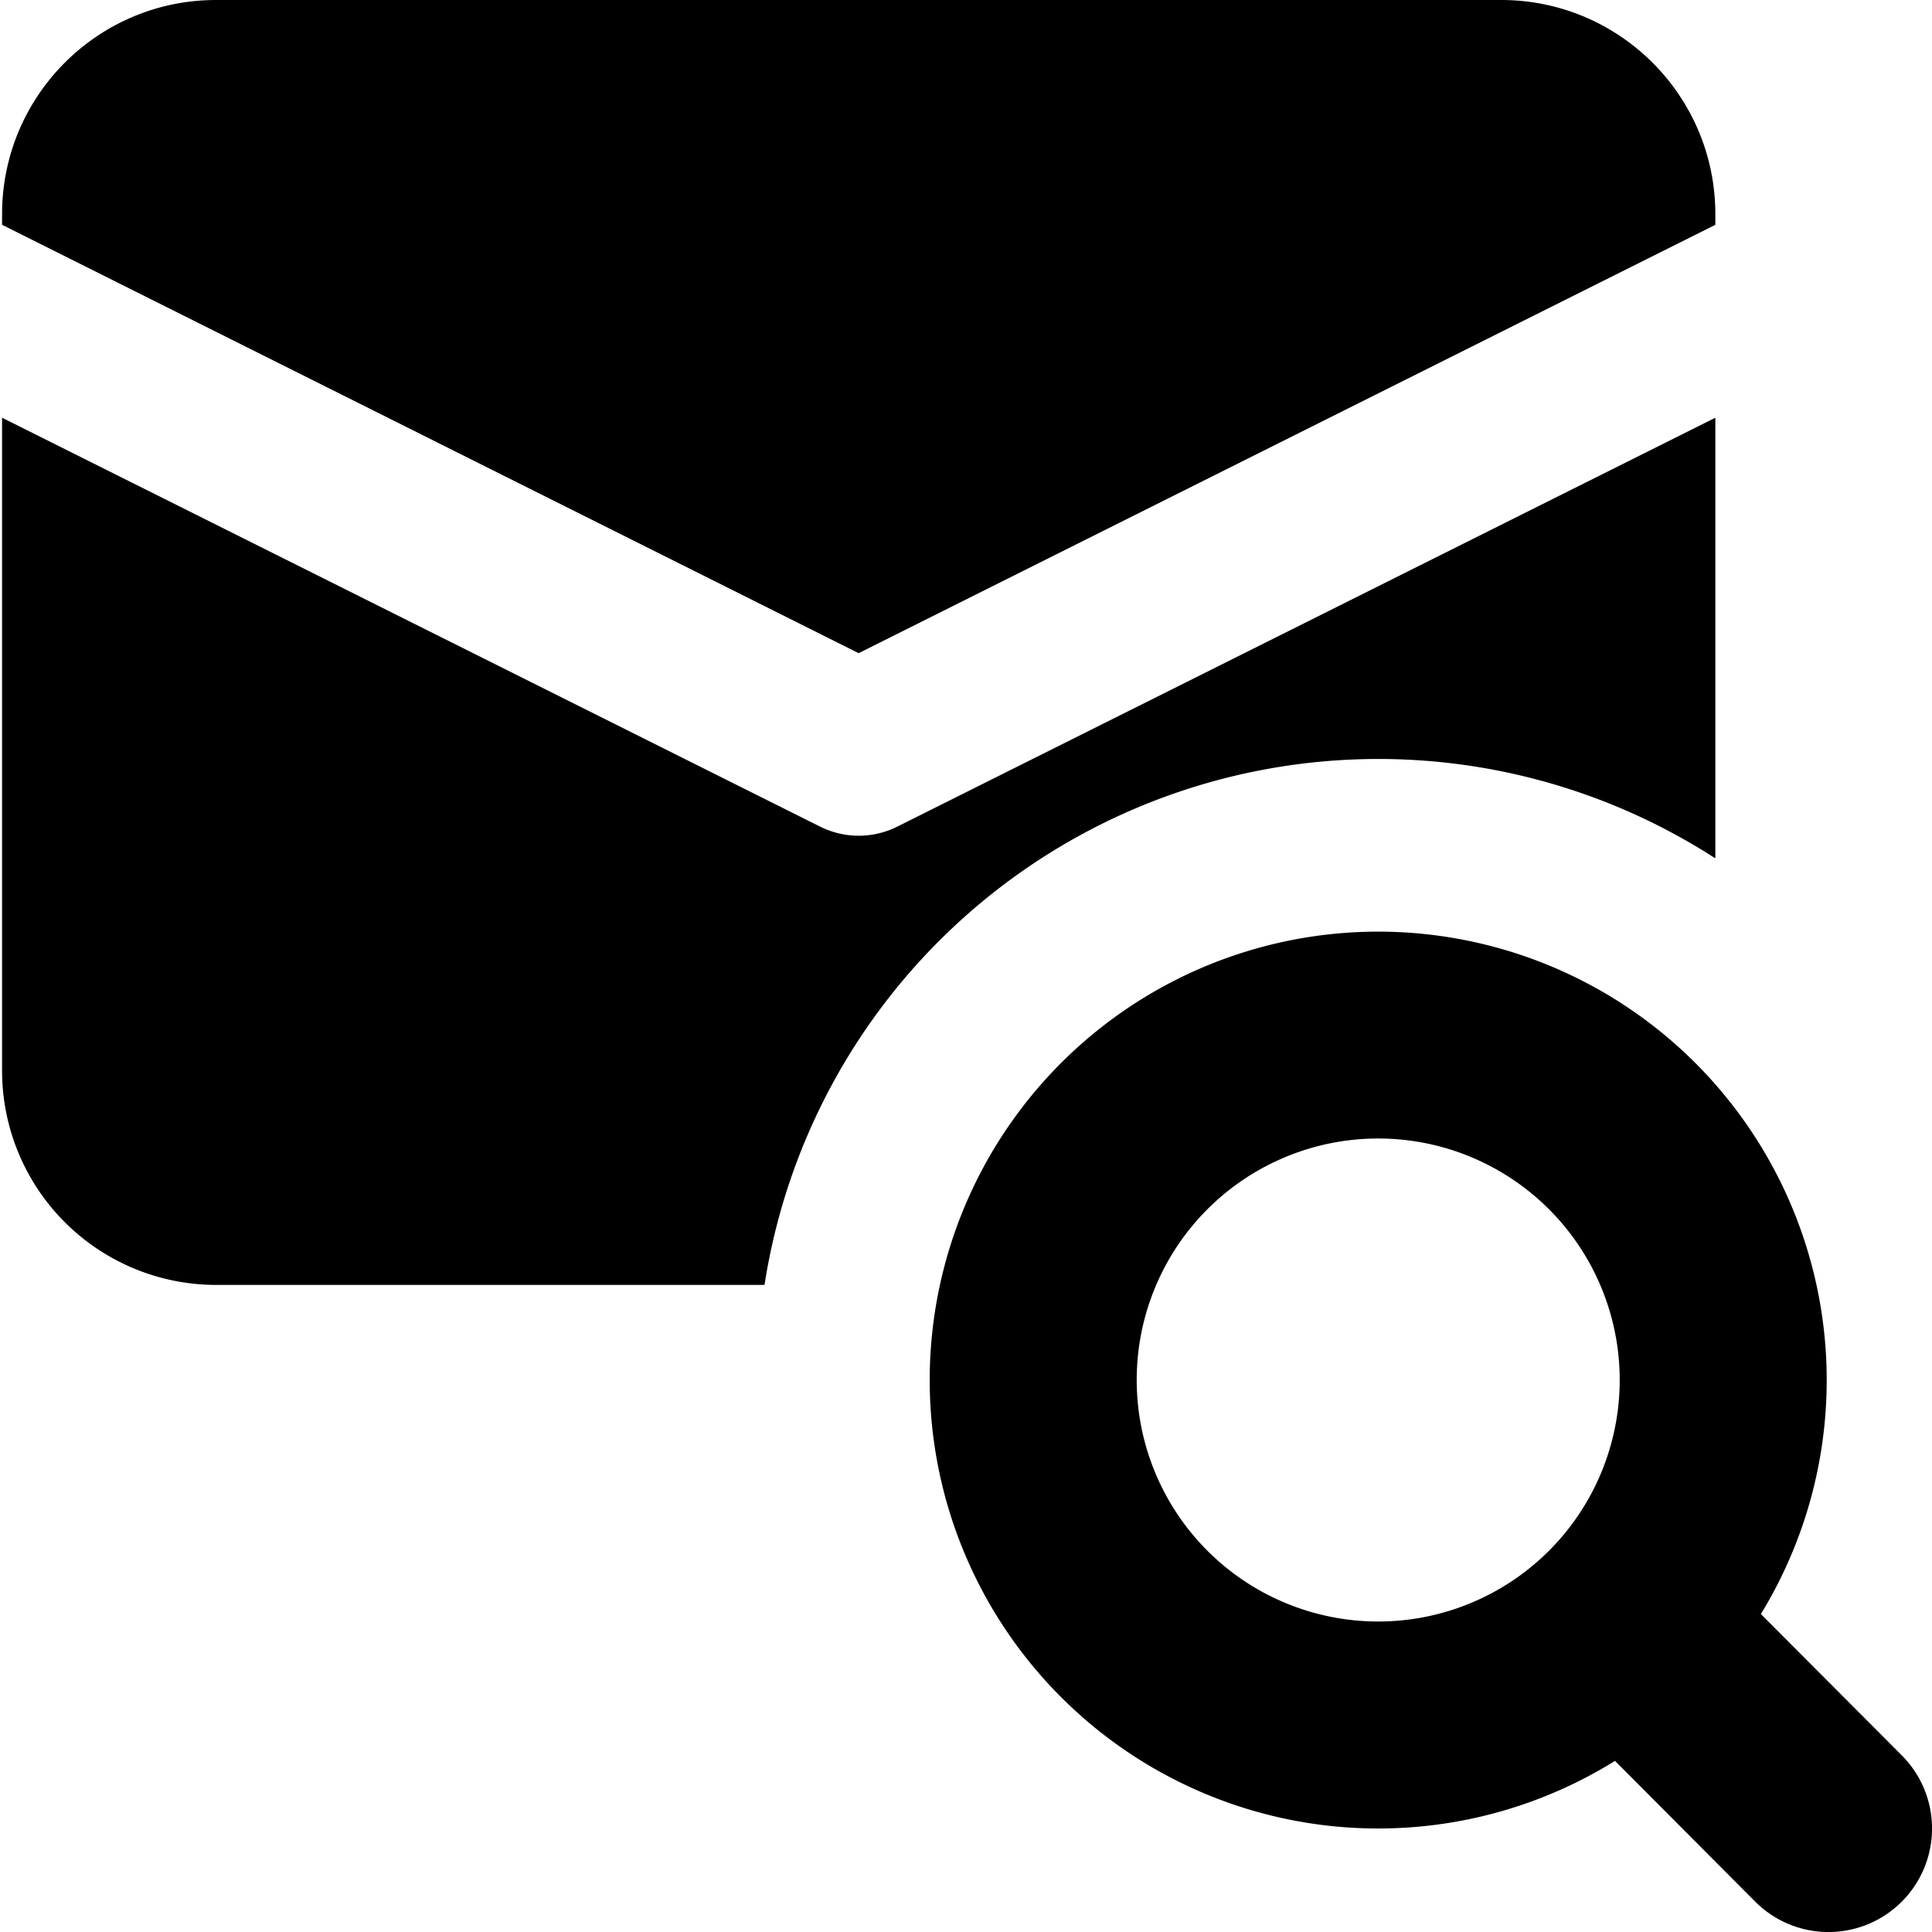
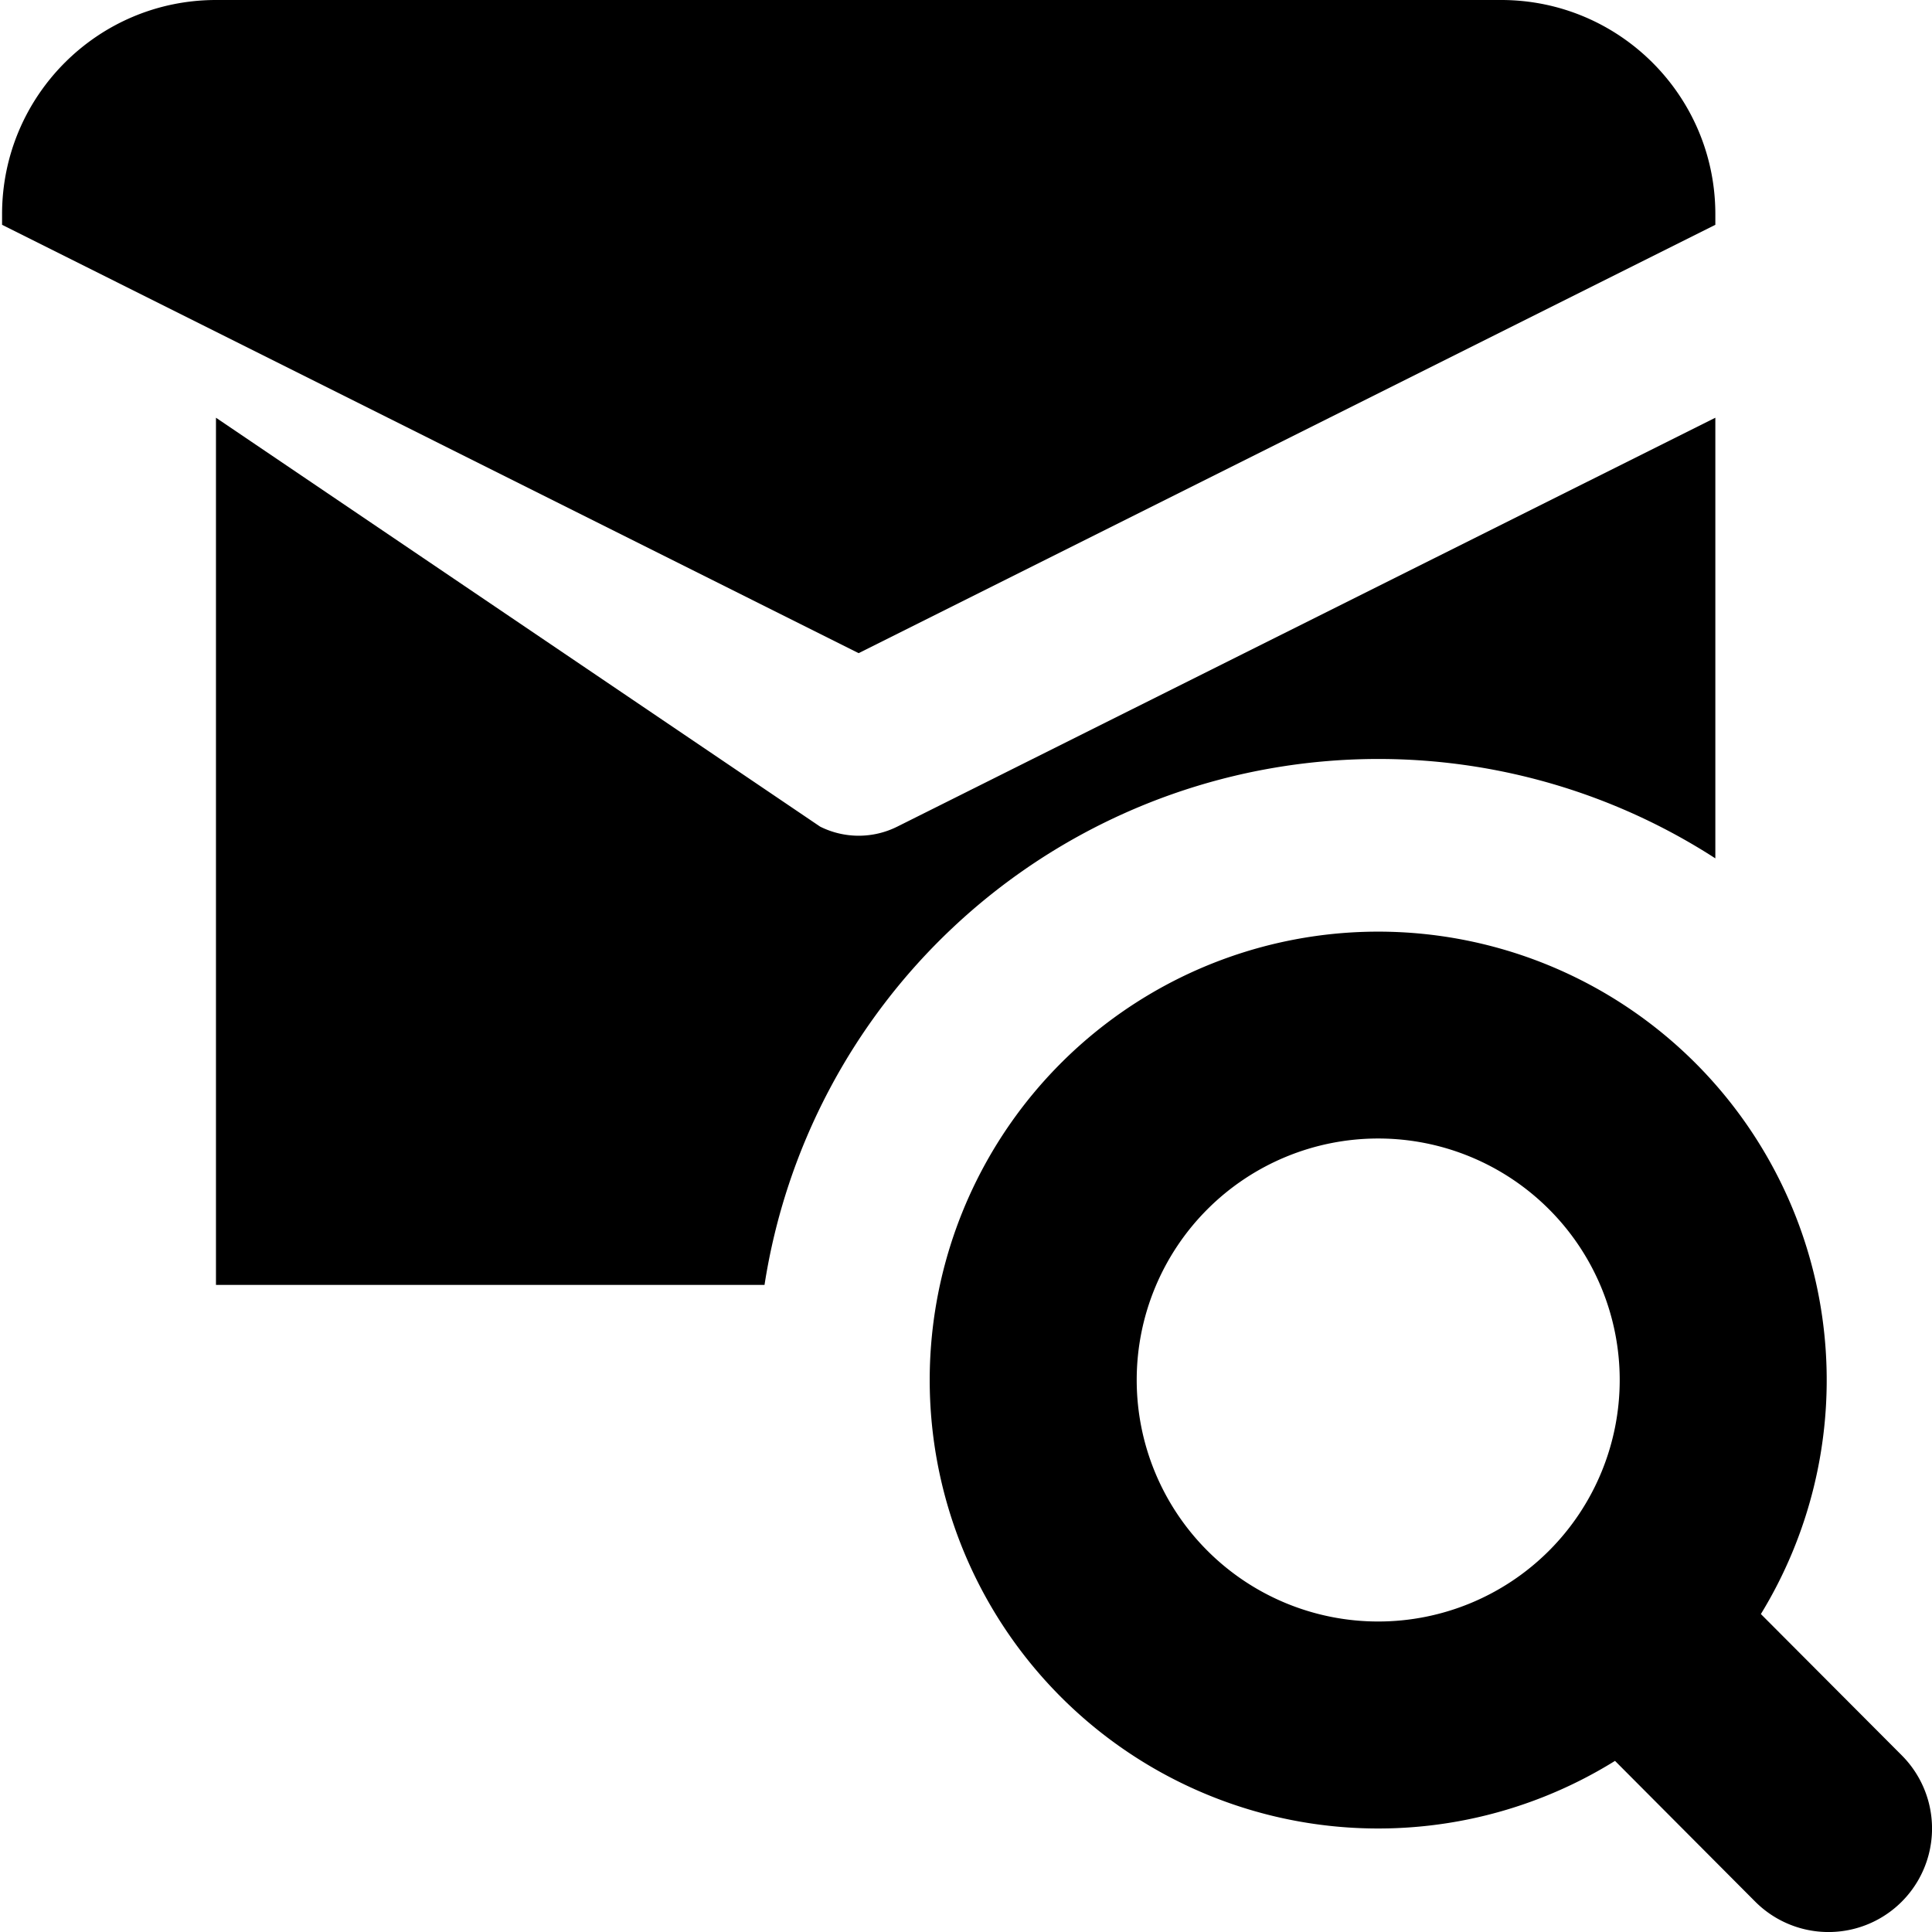
<svg xmlns="http://www.w3.org/2000/svg" width="800" height="800" viewBox="0 0 14 14">
-   <path fill="currentColor" fill-rule="evenodd" d="M1.566 0h9.312c.857 0 1.552.695 1.552 1.552v.077L6.222 4.733L.015 1.629v-.077C.015.695.709 0 1.566 0m4.936 5.99l5.928-2.963V6.22a4.501 4.501 0 0 0-6.89 3.091H1.565A1.552 1.552 0 0 1 .015 7.76V3.027L5.943 5.99a.625.625 0 0 0 .559 0m3.485 2.26a1.75 1.75 0 1 0 0 3.5a1.75 1.75 0 0 0 0-3.5M6.737 10a3.25 3.25 0 1 1 6.023 1.696l1.021 1.024a.75.75 0 0 1-1.062 1.06l-1.016-1.02A3.25 3.25 0 0 1 6.737 10" clip-rule="evenodd" />
+   <path fill="currentColor" fill-rule="evenodd" d="M1.566 0h9.312c.857 0 1.552.695 1.552 1.552v.077L6.222 4.733L.015 1.629v-.077C.015.695.709 0 1.566 0m4.936 5.99l5.928-2.963V6.22a4.501 4.501 0 0 0-6.89 3.091H1.565V3.027L5.943 5.99a.625.625 0 0 0 .559 0m3.485 2.26a1.75 1.75 0 1 0 0 3.5a1.75 1.75 0 0 0 0-3.5M6.737 10a3.25 3.25 0 1 1 6.023 1.696l1.021 1.024a.75.75 0 0 1-1.062 1.06l-1.016-1.02A3.25 3.25 0 0 1 6.737 10" clip-rule="evenodd" />
</svg>